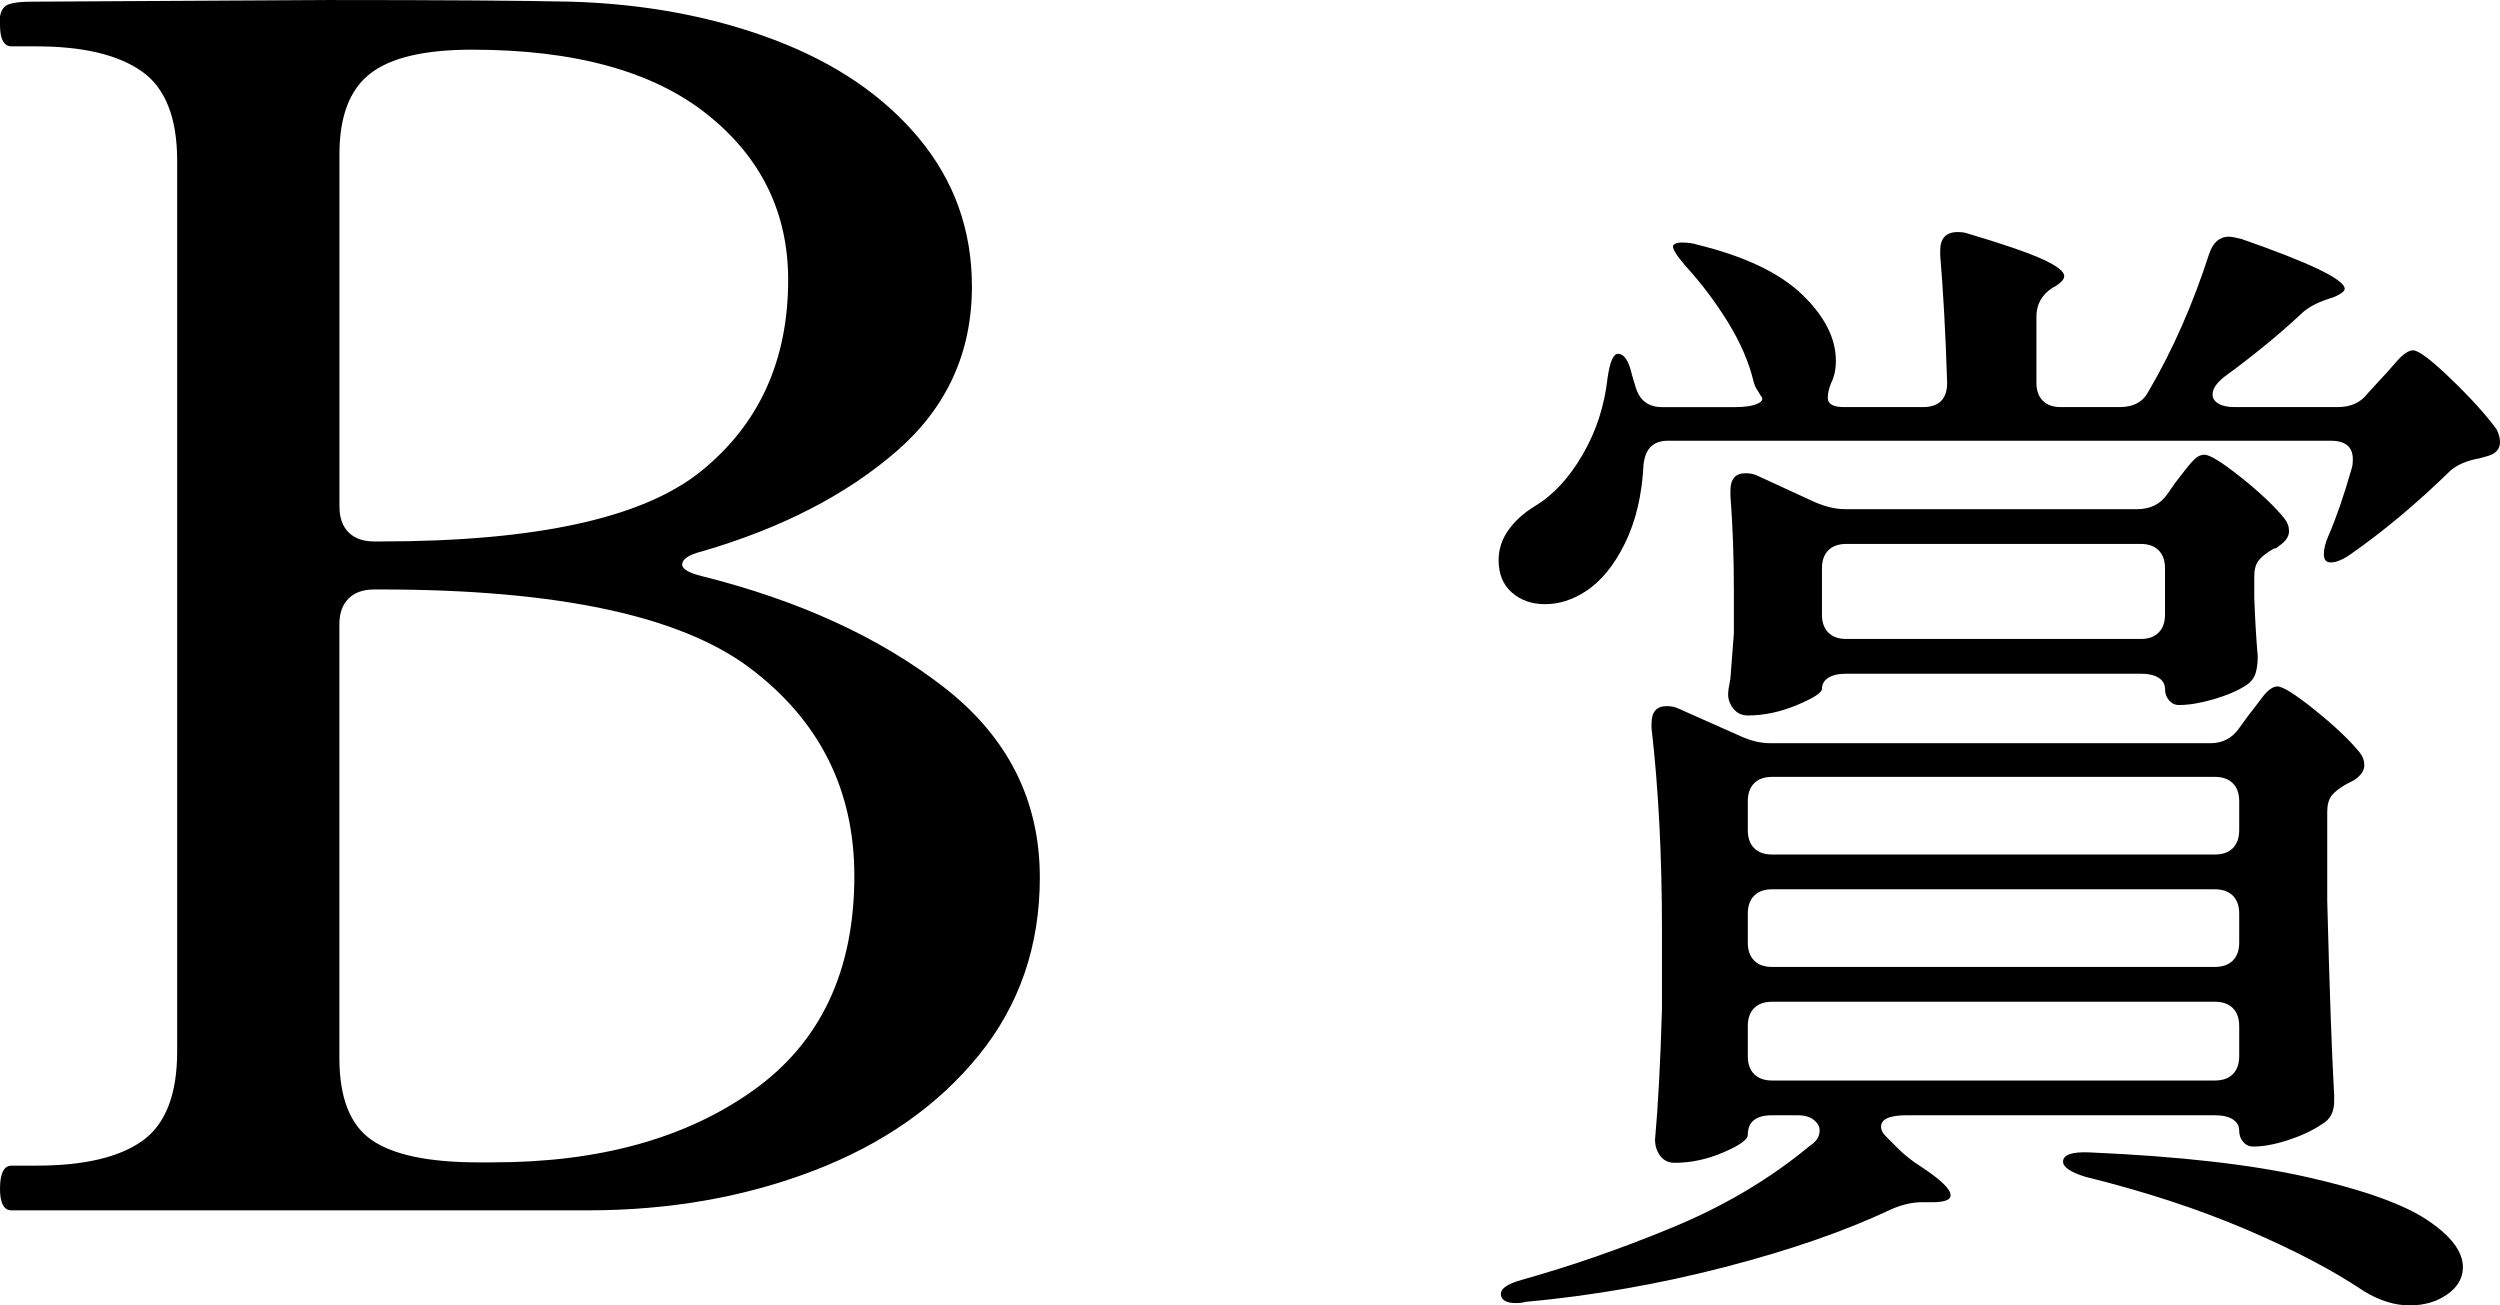
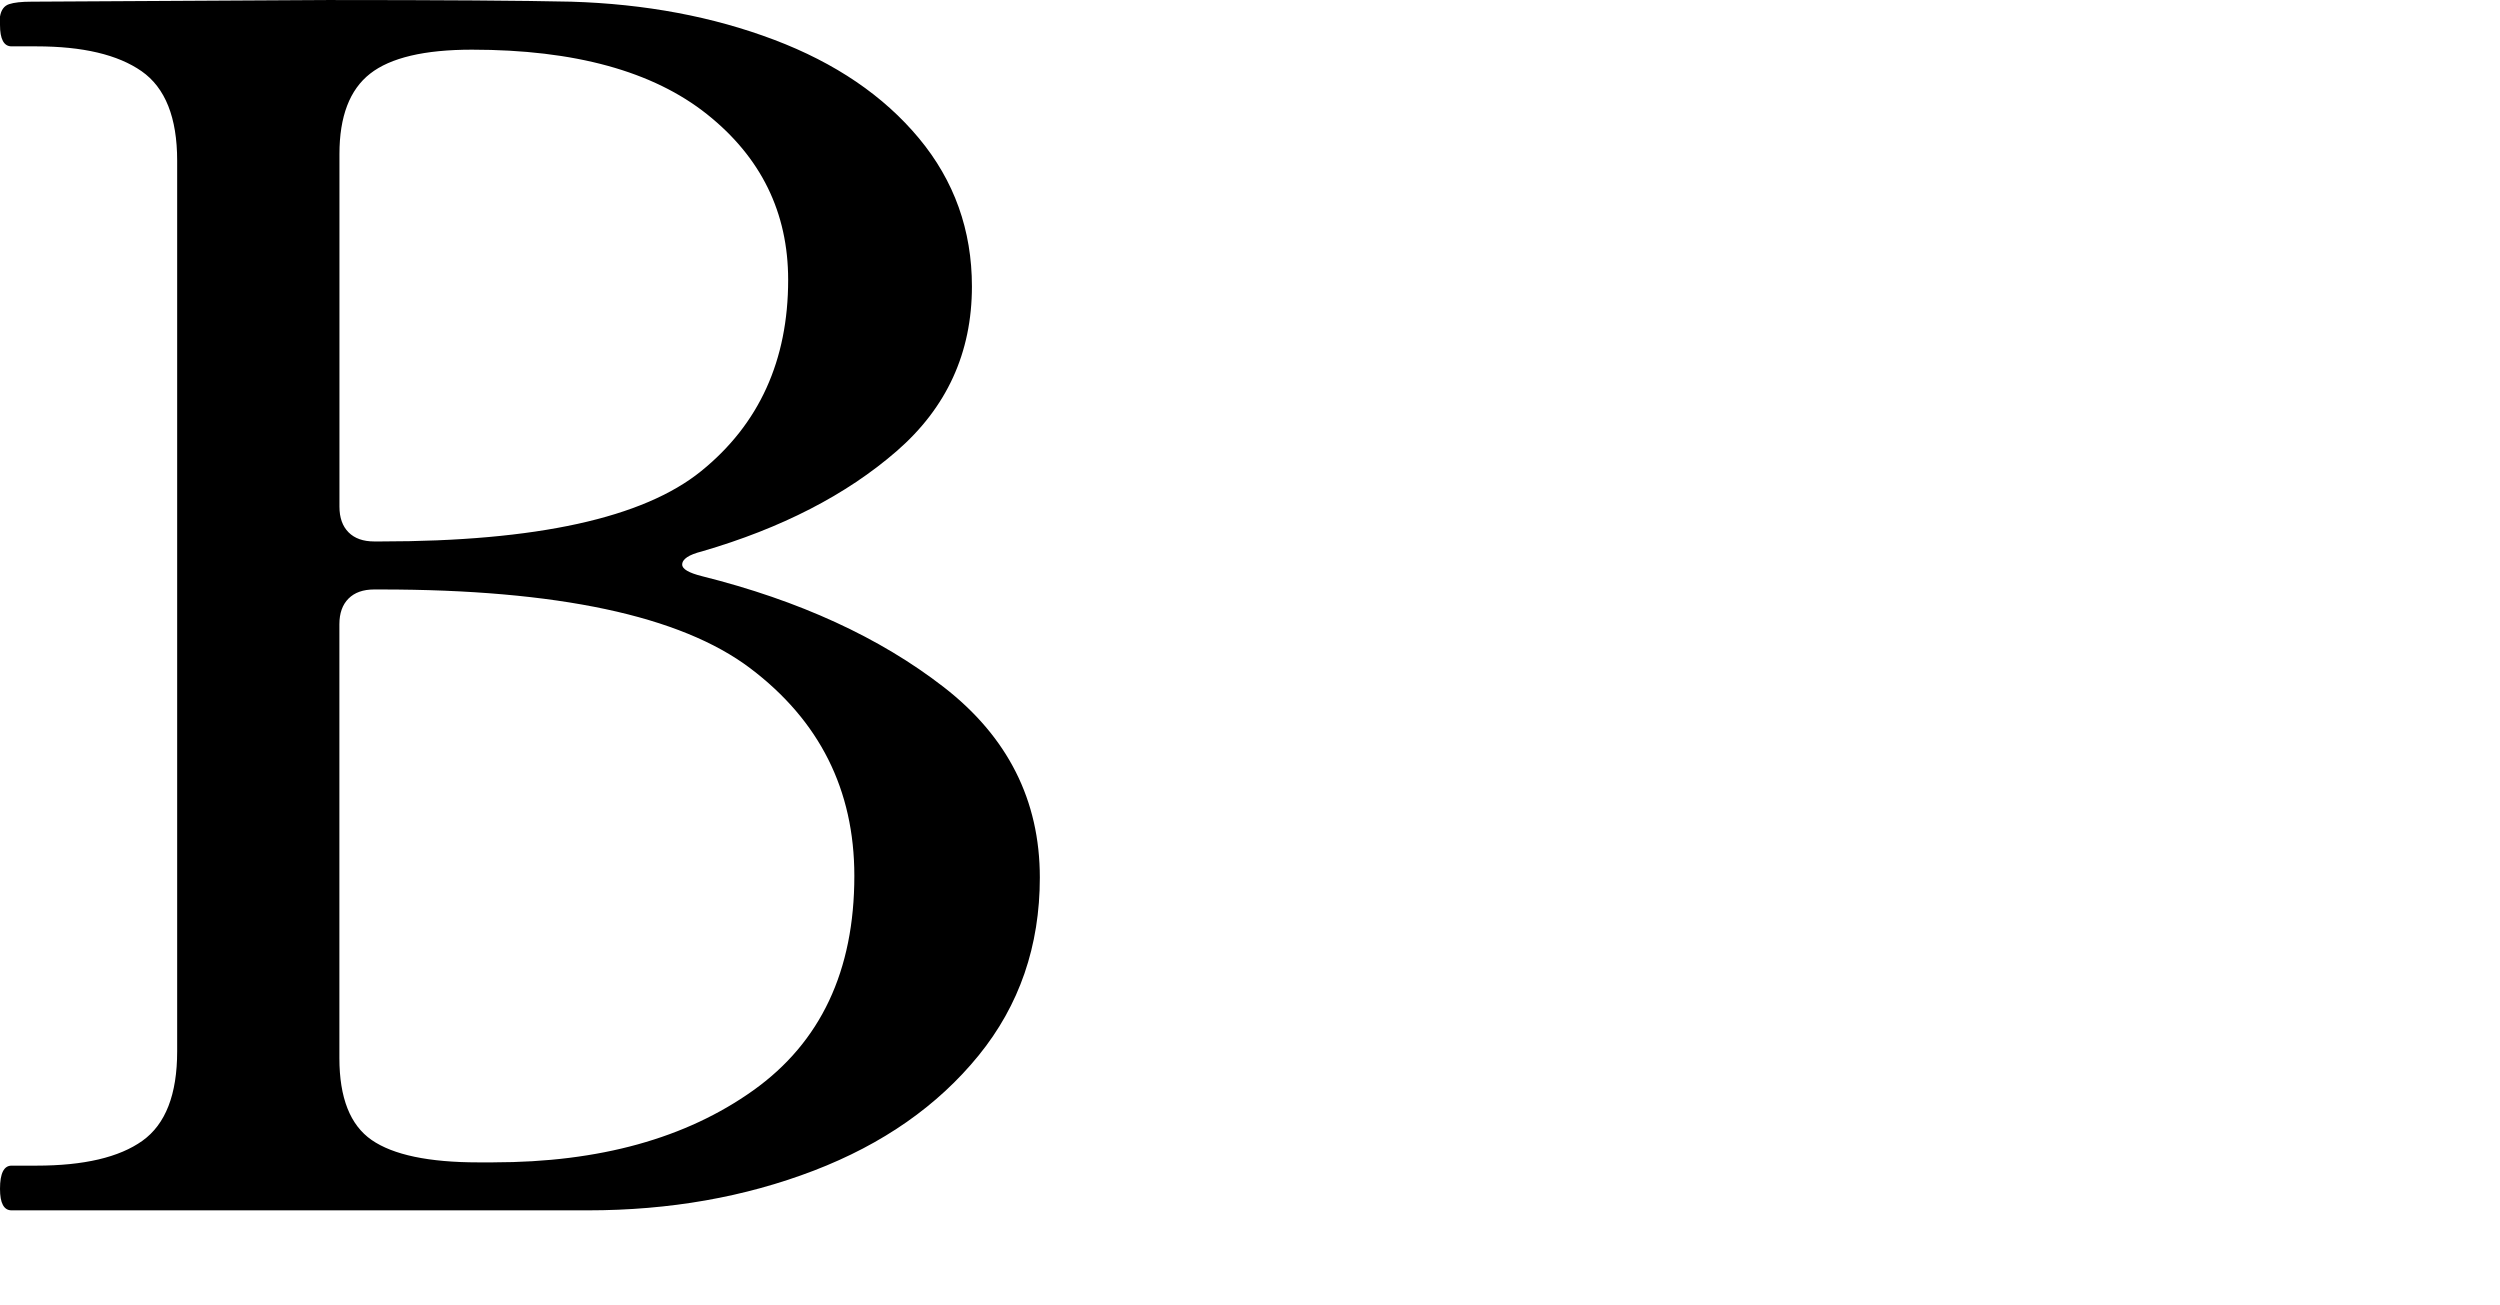
<svg xmlns="http://www.w3.org/2000/svg" id="_イヤー_2" viewBox="0 0 113.242 59.13">
  <g id="design">
    <g>
      <path d="M0,53.85c0-.7,.175-1.05,.525-1.05H1.65c2.149,0,3.75-.375,4.8-1.125s1.575-2.1,1.575-4.05V7.275c0-1.95-.538-3.3-1.612-4.05-1.076-.75-2.663-1.125-4.763-1.125H.525c-.351,0-.525-.325-.525-.975v-.375C.05,.45,.188,.263,.413,.188c.225-.075,.562-.112,1.013-.112l13.425-.075c5.149,0,8.824,.026,11.024,.075,3.35,.101,6.413,.675,9.188,1.725,2.775,1.05,4.962,2.538,6.562,4.462,1.6,1.925,2.4,4.163,2.4,6.712,0,3-1.138,5.488-3.412,7.462-2.276,1.976-5.213,3.488-8.812,4.538-.601,.15-.9,.351-.9,.6,0,.2,.3,.375,.9,.525,4.398,1.101,8.049,2.775,10.949,5.025,2.899,2.25,4.351,5.126,4.351,8.625,0,3.101-.926,5.788-2.775,8.062-1.851,2.276-4.338,4.013-7.462,5.213-3.126,1.2-6.538,1.8-10.238,1.8H.525c-.351,0-.525-.325-.525-.975ZM15.788,24.113c.274,.275,.662,.413,1.162,.413h.3c7.051,0,11.888-1.062,14.513-3.188,2.625-2.125,3.938-5.012,3.938-8.663,0-3.049-1.226-5.55-3.675-7.5-2.45-1.95-6-2.925-10.65-2.925-2.15,0-3.688,.363-4.612,1.088-.926,.725-1.388,1.938-1.388,3.637v15.975c0,.5,.138,.888,.413,1.163Zm6.562,28.538c4.8,0,8.725-1.088,11.774-3.263s4.575-5.412,4.575-9.712c0-3.9-1.575-7.037-4.725-9.413-3.15-2.374-8.726-3.562-16.726-3.562h-.3c-.5,0-.888,.138-1.162,.413-.275,.275-.413,.663-.413,1.163v19.65c0,1.8,.488,3.038,1.463,3.712s2.588,1.013,4.838,1.013h.675Z" />
-       <path d="M111.011,17.156c.893,.858,1.583,1.62,2.073,2.284,.105,.21,.158,.402,.158,.577,0,.315-.176,.525-.525,.63l-.367,.105c-.596,.105-1.05,.297-1.365,.577-1.505,1.47-3.011,2.73-4.515,3.78-.351,.245-.648,.367-.893,.367-.21,0-.315-.122-.315-.367,0-.245,.07-.525,.21-.84,.35-.805,.7-1.819,1.05-3.045,.035-.105,.053-.244,.053-.42,0-.56-.333-.84-.997-.84h-30.03c-.665,0-1.033,.367-1.103,1.103-.07,1.365-.351,2.546-.84,3.543-.49,.998-1.085,1.725-1.785,2.179-.596,.386-1.207,.578-1.837,.578-.596,0-1.095-.175-1.497-.525-.402-.35-.604-.84-.604-1.47,0-.49,.148-.945,.446-1.365,.297-.42,.709-.788,1.233-1.103,.806-.49,1.514-1.26,2.127-2.31,.611-1.05,.988-2.205,1.128-3.465,.105-.735,.263-1.103,.473-1.103,.28,0,.49,.315,.631,.945l.157,.525c.175,.63,.577,.945,1.207,.945h3.308c.455,0,.796-.053,1.023-.158s.271-.227,.132-.368c-.035-.069-.088-.157-.157-.262-.071-.105-.123-.228-.158-.368-.21-.875-.596-1.767-1.154-2.677-.561-.91-1.19-1.75-1.891-2.52-.49-.56-.683-.893-.577-.998,.069-.07,.191-.105,.367-.105,.28,0,.525,.035,.735,.105,2.135,.525,3.709,1.278,4.725,2.257,1.015,.98,1.522,1.978,1.522,2.993,0,.385-.07,.718-.21,.998-.104,.245-.157,.472-.157,.682,0,.281,.244,.42,.735,.42h3.569c.735,0,1.103-.368,1.103-1.103-.07-2.205-.176-4.129-.314-5.775v-.21c0-.559,.262-.84,.787-.84,.175,0,.315,.018,.42,.053,1.645,.49,2.791,.884,3.438,1.181,.647,.298,.972,.551,.972,.761,0,.14-.141,.298-.42,.473l-.105,.052c-.49,.315-.734,.753-.734,1.312v2.993c0,.35,.096,.622,.288,.813,.192,.193,.464,.289,.814,.289h2.677c.631,0,1.067-.245,1.312-.735,1.085-1.854,1.995-3.919,2.73-6.195,.175-.525,.473-.788,.893-.788,.104,0,.297,.035,.577,.105,3.115,1.085,4.673,1.837,4.673,2.258,0,.105-.157,.228-.473,.367l-.314,.105c-.525,.176-.928,.403-1.208,.683-1.016,.945-2.171,1.89-3.465,2.835-.351,.281-.525,.543-.525,.788,0,.175,.087,.315,.263,.42,.175,.105,.42,.158,.735,.158h4.672c.595,0,1.05-.21,1.365-.63l.577-.63c.14-.139,.368-.394,.683-.761,.315-.368,.578-.551,.788-.551,.244,0,.813,.429,1.706,1.286Zm-25.804,33.889c0,.14,.069,.28,.21,.42l.524,.525c.315,.315,.665,.596,1.051,.84,.909,.596,1.365,1.033,1.365,1.312,0,.21-.281,.315-.841,.315h-.472c-.421,0-.876,.105-1.365,.315-2.065,.979-4.586,1.855-7.561,2.625-2.975,.77-5.984,1.295-9.029,1.575-.105,.035-.246,.053-.42,.053-.421,0-.648-.123-.683-.368v-.053c0-.245,.314-.455,.944-.63,2.24-.63,4.463-1.4,6.668-2.31,2.415-.979,4.549-2.239,6.404-3.78,.28-.175,.421-.402,.421-.683,0-.175-.088-.332-.263-.473-.176-.139-.42-.21-.735-.21h-1.155c-.734,0-1.102,.298-1.102,.893,0,.21-.368,.473-1.104,.788-.734,.315-1.47,.473-2.204,.473-.281,0-.499-.105-.656-.315-.158-.21-.236-.455-.236-.735,.14-1.54,.244-3.518,.314-5.932v-3.518c0-3.395-.157-6.458-.473-9.188v-.21c0-.525,.228-.788,.683-.788,.21,0,.385,.035,.525,.105l2.835,1.26c.454,.21,.909,.315,1.365,.315h19.897c.56,0,.997-.227,1.312-.682l.42-.578c.14-.175,.341-.437,.604-.788,.263-.35,.499-.525,.709-.525,.244,0,.813,.359,1.706,1.076,.893,.718,1.566,1.357,2.021,1.917,.14,.175,.21,.367,.21,.577,0,.246-.158,.473-.473,.683l-.315,.158c-.314,.175-.543,.35-.683,.525-.14,.175-.209,.42-.209,.735v4.042c.104,4.025,.209,6.965,.314,8.82v.262c0,.491-.192,.84-.577,1.05-.42,.28-.928,.517-1.522,.709-.596,.193-1.121,.289-1.575,.289-.176,0-.324-.069-.446-.21-.123-.139-.184-.315-.184-.525s-.097-.375-.289-.499c-.192-.123-.464-.184-.813-.184h-13.965c-.771,0-1.155,.176-1.155,.525Zm18.479-26.985c0,.246-.157,.473-.472,.683-.071,.071-.141,.105-.211,.105-.314,.176-.543,.35-.682,.525-.141,.176-.21,.42-.21,.735v.945c.034,.98,.087,1.873,.157,2.677,0,.315-.035,.578-.105,.788s-.21,.386-.42,.525c-.385,.246-.875,.456-1.47,.63-.596,.175-1.12,.262-1.575,.262-.176,0-.324-.07-.446-.21-.123-.139-.184-.315-.184-.525s-.097-.375-.289-.499c-.192-.123-.464-.184-.813-.184h-13.335c-.351,0-.622,.062-.813,.184-.193,.123-.289,.289-.289,.499,0,.176-.376,.42-1.129,.735s-1.496,.473-2.23,.473c-.315,0-.561-.14-.735-.42-.105-.175-.157-.35-.157-.525,0-.14,.034-.385,.104-.735l.157-2.047v-1.89c0-1.54-.052-2.992-.157-4.357v-.21c0-.525,.228-.788,.683-.788,.21,0,.385,.036,.525,.105l2.625,1.208c.489,.21,.944,.315,1.364,.315h13.23c.595,0,1.05-.227,1.365-.682l.367-.525c.104-.139,.253-.332,.446-.577,.191-.245,.35-.42,.473-.525,.122-.105,.253-.158,.394-.158,.244,0,.796,.341,1.653,1.024,.857,.682,1.514,1.304,1.969,1.864,.14,.175,.21,.367,.21,.577Zm-2.546,11.419c-.192-.192-.464-.289-.813-.289h-20.056c-.35,0-.621,.097-.813,.289-.192,.193-.288,.464-.288,.813v1.312c0,.351,.096,.622,.288,.814,.192,.193,.464,.289,.813,.289h20.056c.35,0,.621-.096,.813-.289,.192-.192,.289-.463,.289-.814v-1.312c0-.349-.097-.621-.289-.813Zm0,5.092c-.192-.192-.464-.289-.813-.289h-20.056c-.35,0-.621,.097-.813,.289-.192,.193-.288,.464-.288,.814v1.312c0,.35,.096,.622,.288,.813,.192,.193,.464,.289,.813,.289h20.056c.35,0,.621-.096,.813-.289,.192-.192,.289-.463,.289-.813v-1.312c0-.35-.097-.621-.289-.814Zm0,5.093c-.192-.192-.464-.289-.813-.289h-20.056c-.35,0-.621,.097-.813,.289-.192,.193-.288,.464-.288,.813v1.365c0,.35,.096,.622,.288,.813,.192,.193,.464,.289,.813,.289h20.056c.35,0,.621-.096,.813-.289,.192-.192,.289-.463,.289-.813v-1.365c0-.349-.097-.621-.289-.813Zm-18.322-17.01c.191,.193,.463,.289,.813,.289h13.335c.35,0,.621-.096,.813-.289,.192-.192,.289-.463,.289-.813v-2.1c0-.35-.097-.621-.289-.814-.192-.192-.464-.289-.813-.289h-13.335c-.351,0-.622,.097-.813,.289-.193,.193-.289,.464-.289,.814v2.1c0,.35,.096,.622,.289,.813Zm10.631,23.966c0-.315,.402-.455,1.208-.42,4.06,.176,7.358,.551,9.896,1.129,2.538,.577,4.34,1.226,5.408,1.942,1.067,.717,1.601,1.426,1.601,2.126,0,.49-.235,.901-.708,1.234-.473,.333-1.042,.499-1.707,.499s-1.348-.21-2.047-.63c-1.4-.945-3.186-1.882-5.355-2.809s-4.603-1.724-7.297-2.389c-.666-.21-.998-.438-.998-.683Z" />
    </g>
  </g>
</svg>